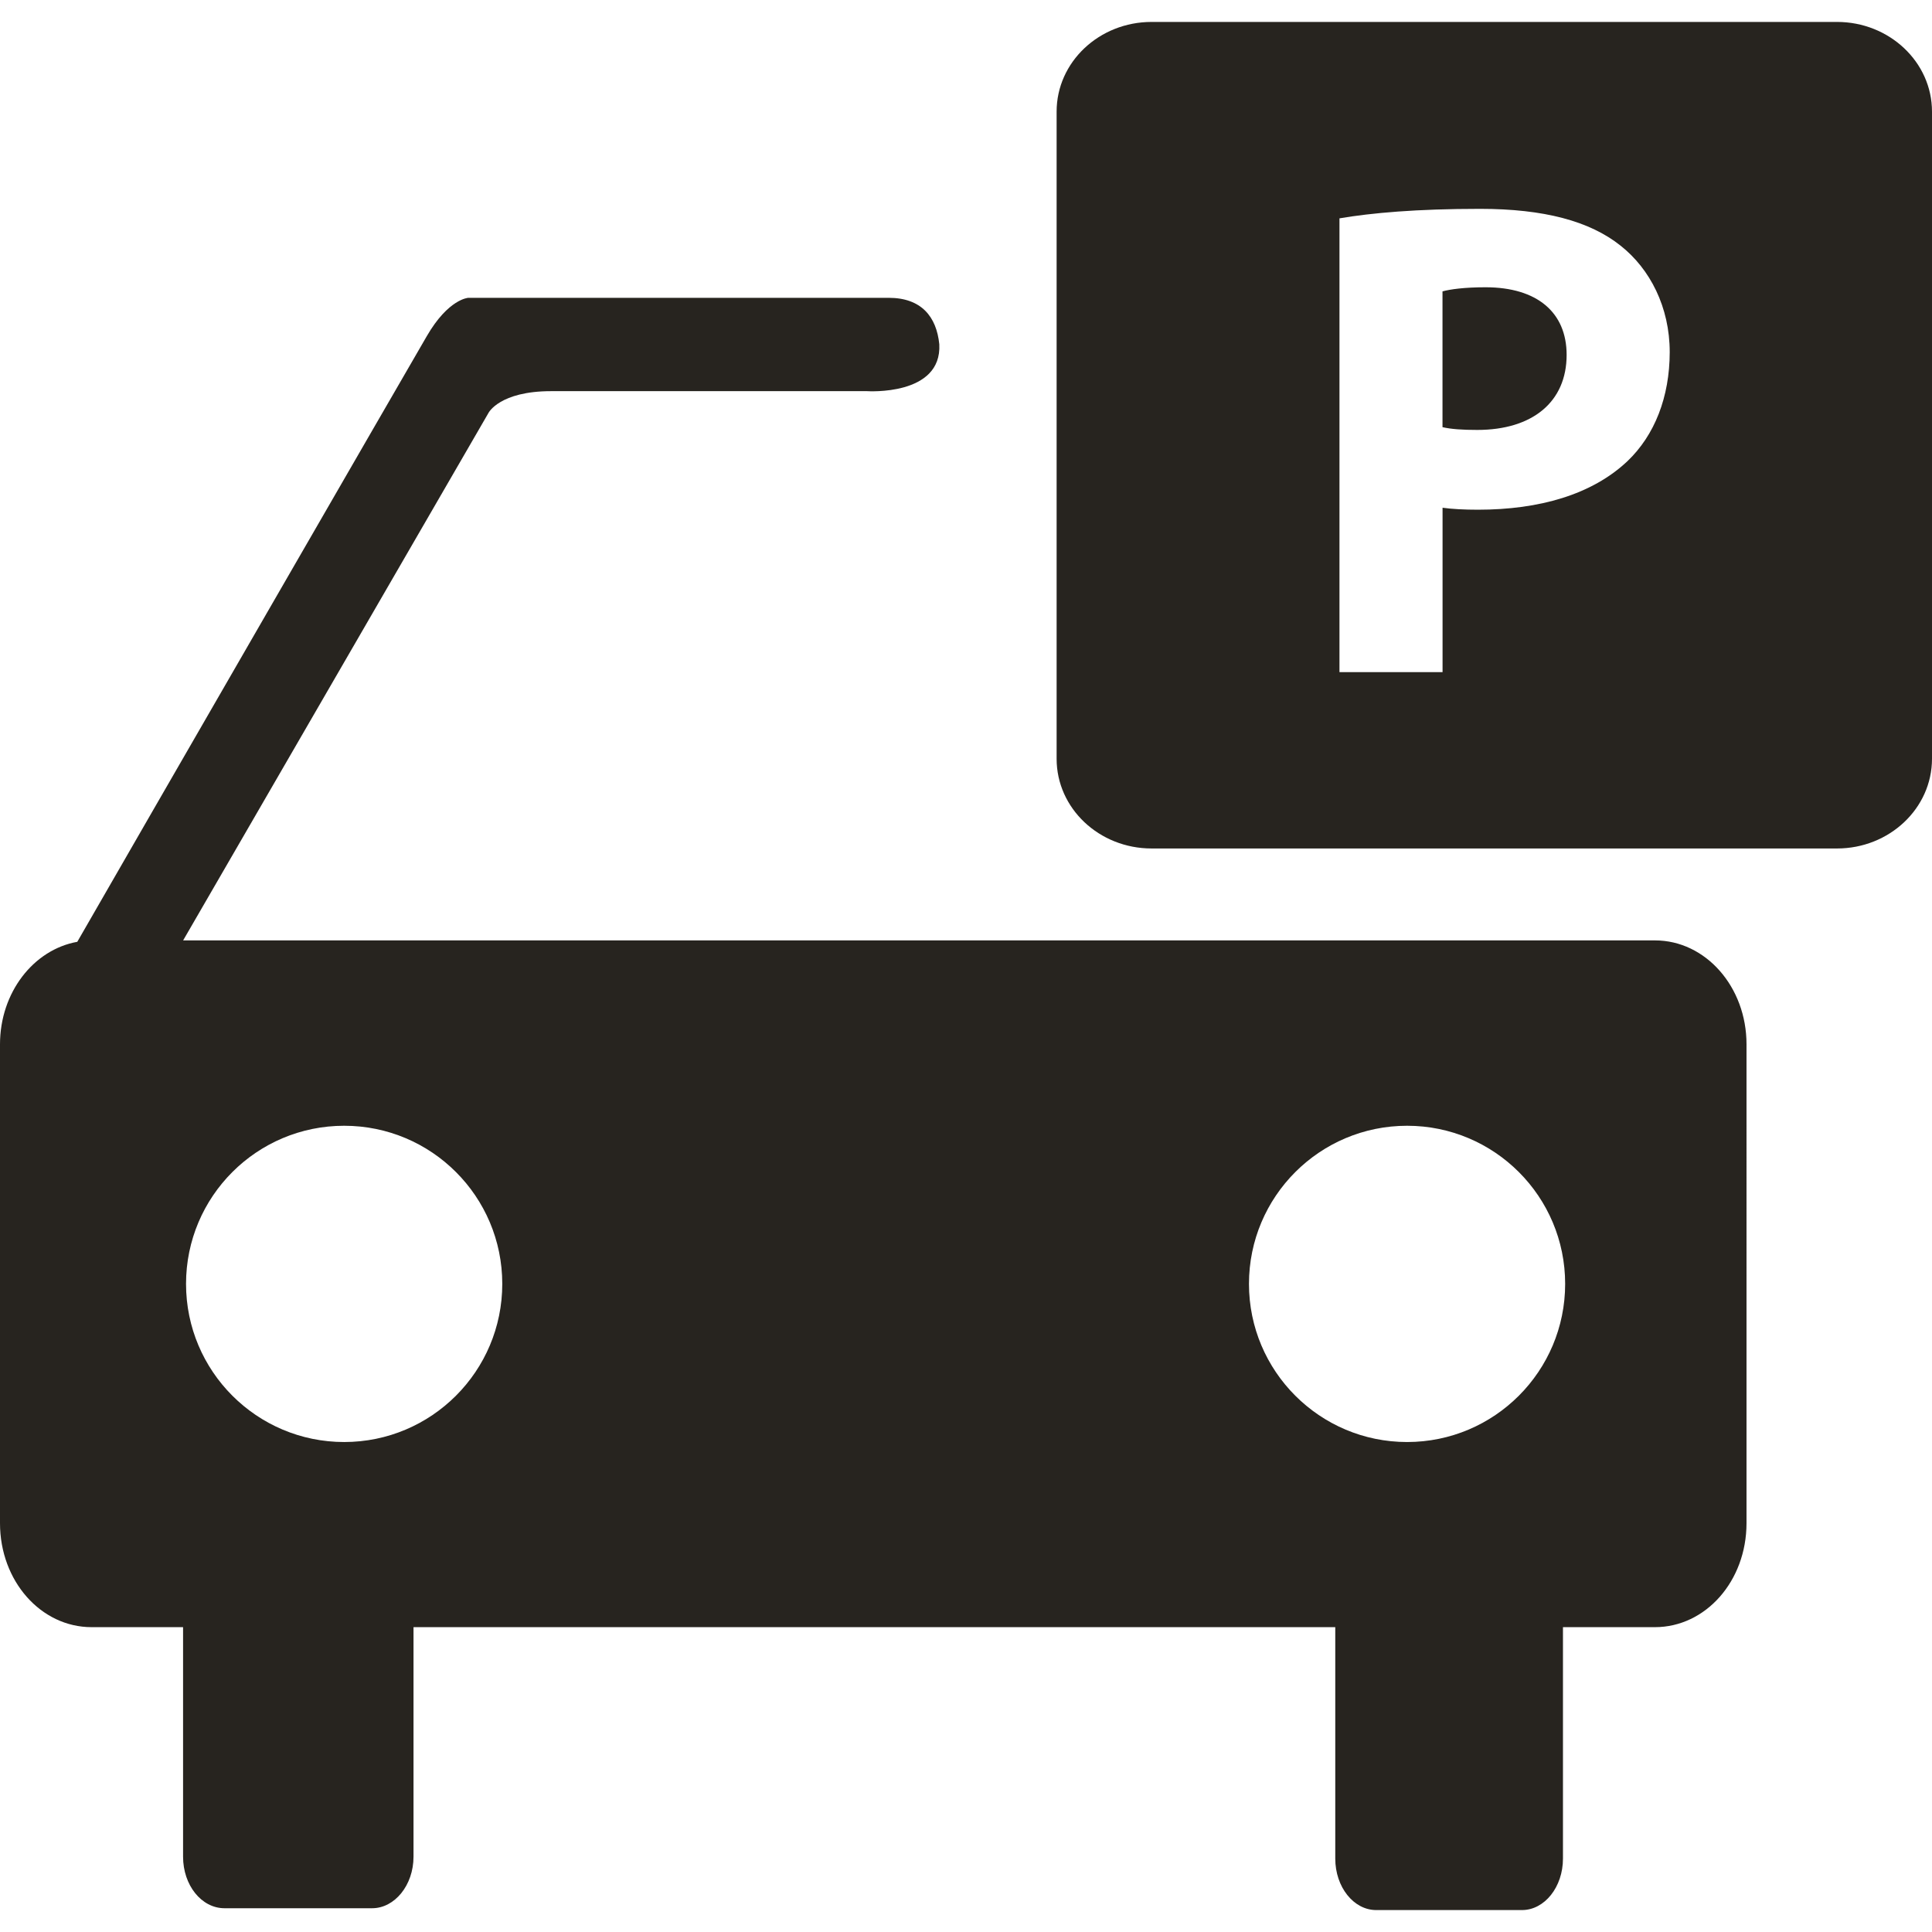
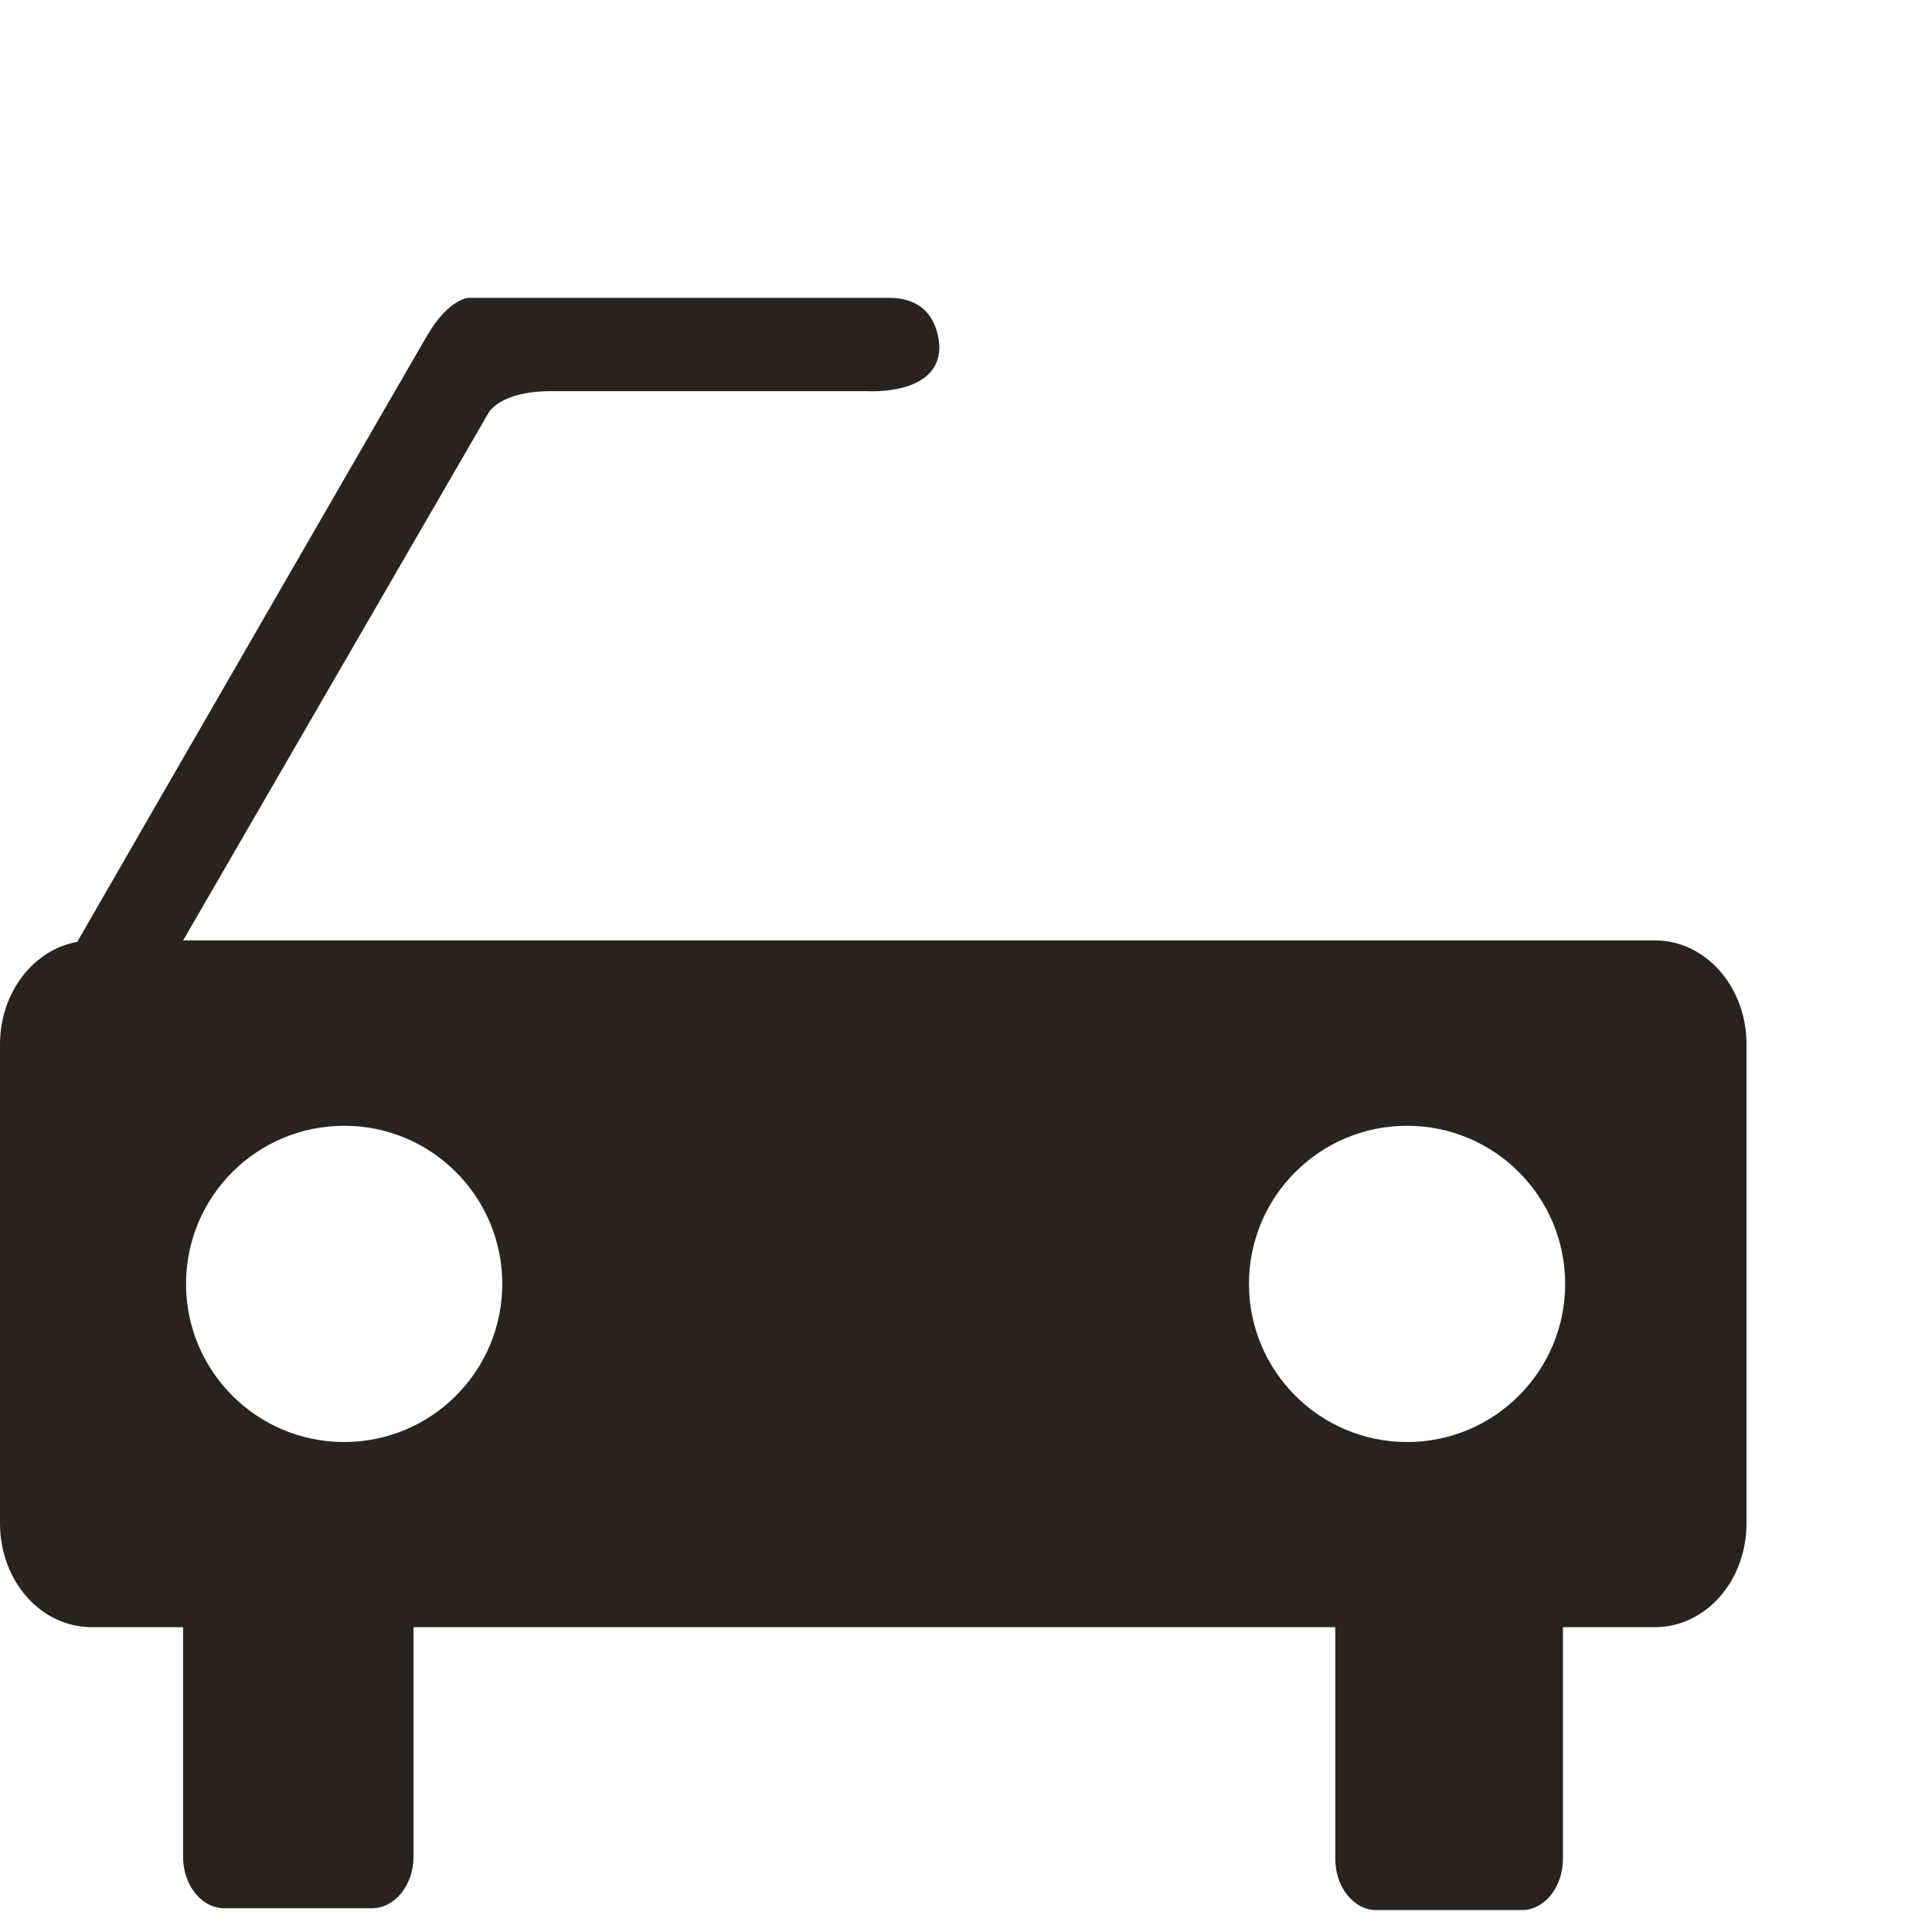
<svg xmlns="http://www.w3.org/2000/svg" id="Capa_1" x="0px" y="0px" width="619.756px" height="619.756px" viewBox="0 0 619.756 619.756" style="enable-background:new 0 0 619.756 619.756;" xml:space="preserve">
  <g>
-     <path style="fill:#27241F;" d="M476.517,92.151c-6.827,0-11.396,0.659-13.786,1.318v43.561c2.825,0.645,6.334,0.886,11.15,0.886 c17.71,0,28.67-8.983,28.67-24.077C502.551,100.248,493.127,92.151,476.517,92.151L476.517,92.151z" />
-     <path style="fill:#27241F;" d="M522.026,147.966c-11.378,10.714-28.234,15.54-47.937,15.54c-4.38,0-8.306-0.204-11.339-0.63v52.738 h-33.07V70.042c10.277-1.745,24.727-3.048,45.073-3.048c20.573,0,35.25,3.944,45.11,11.818c9.425,7.433,15.758,19.697,15.758,34.15 C535.602,127.392,530.767,139.651,522.026,147.966L522.026,147.966z M589.284,7.035H369.419c-16.839,0-30.473,12.88-30.473,28.775 v207.587c0,15.895,13.634,28.78,30.473,28.78h219.864c16.801,0,30.473-12.885,30.473-28.78V35.81 C619.756,19.915,606.084,7.035,589.284,7.035L589.284,7.035z" />
    <path style="fill:#27241F;" d="M451.373,462.58c-28.007,0-50.723-22.721-50.723-50.729c0-28.016,22.716-50.723,50.723-50.723 c28.008,0,50.705,22.707,50.705,50.723C502.078,439.859,479.38,462.58,451.373,462.58L451.373,462.58z M110.407,462.58 c-28.012,0-50.729-22.721-50.729-50.729c0-28.016,22.707-50.723,50.729-50.723c28.017,0,50.714,22.707,50.714,50.723 C161.121,439.859,138.414,462.58,110.407,462.58L110.407,462.58z M530.9,301.667H58.745l97.972-169.236 c0,0,3.541-6.954,20.066-6.954H278.15c0,0,24.044,1.631,23.162-15.037c-0.891-8.846-5.755-14.904-16.231-14.904 c-10.334,0-134.858,0-134.858,0s-6.352,0.294-13.292,12.254c-6.196,10.619-92.814,160.685-112.137,194.328 C10.775,304.63,0,318.35,0,335.017v153.598c0,18.602,13.146,33.354,29.368,33.354h29.358v73.629 c0,9.159,5.912,16.535,13.292,16.535h47.357c7.225,0,13.273-7.376,13.273-16.535v-73.629h295.686v74.236 c0,9.14,5.896,16.516,13.141,16.516h46.76c7.225,0,13.141-7.376,13.141-16.516v-74.236h29.506 c16.231,0,29.372-14.753,29.372-33.354V335.017C560.272,316.567,547.131,301.667,530.9,301.667L530.9,301.667z" />
  </g>
  <g> </g>
  <g> </g>
  <g> </g>
  <g> </g>
  <g> </g>
  <g> </g>
  <g> </g>
  <g> </g>
  <g> </g>
  <g> </g>
  <g> </g>
  <g> </g>
  <g> </g>
  <g> </g>
  <g> </g>
</svg>